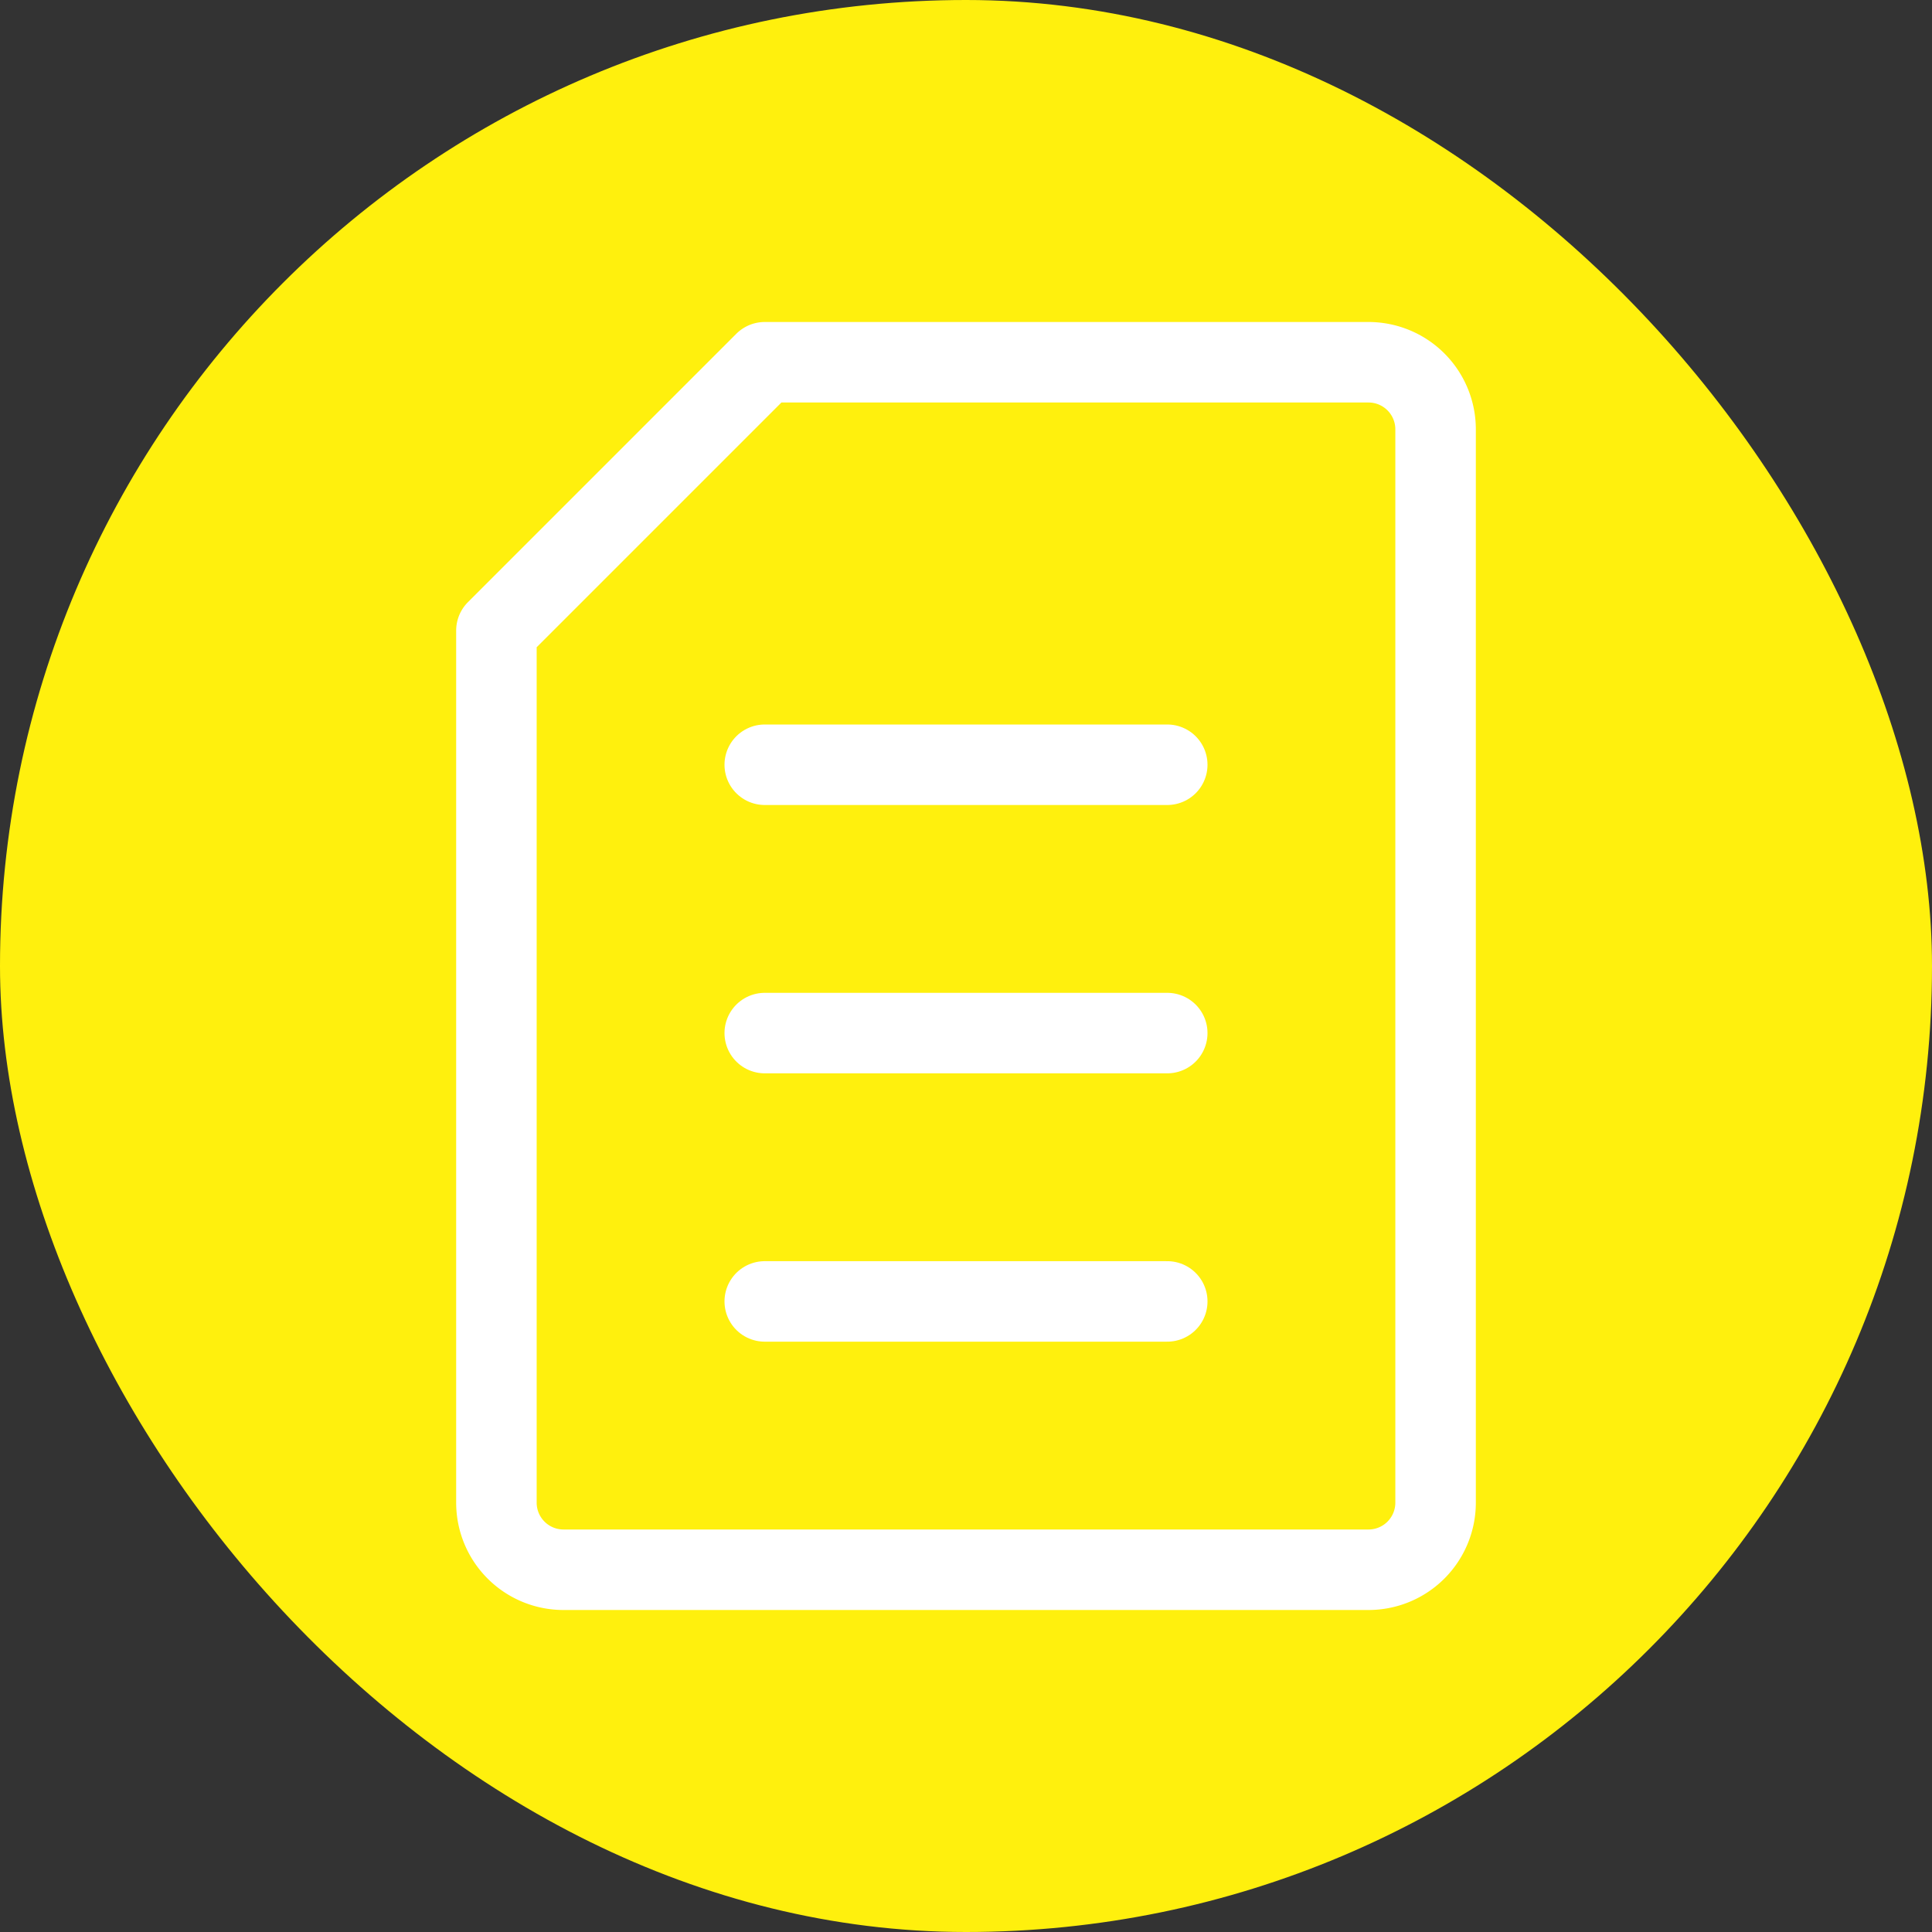
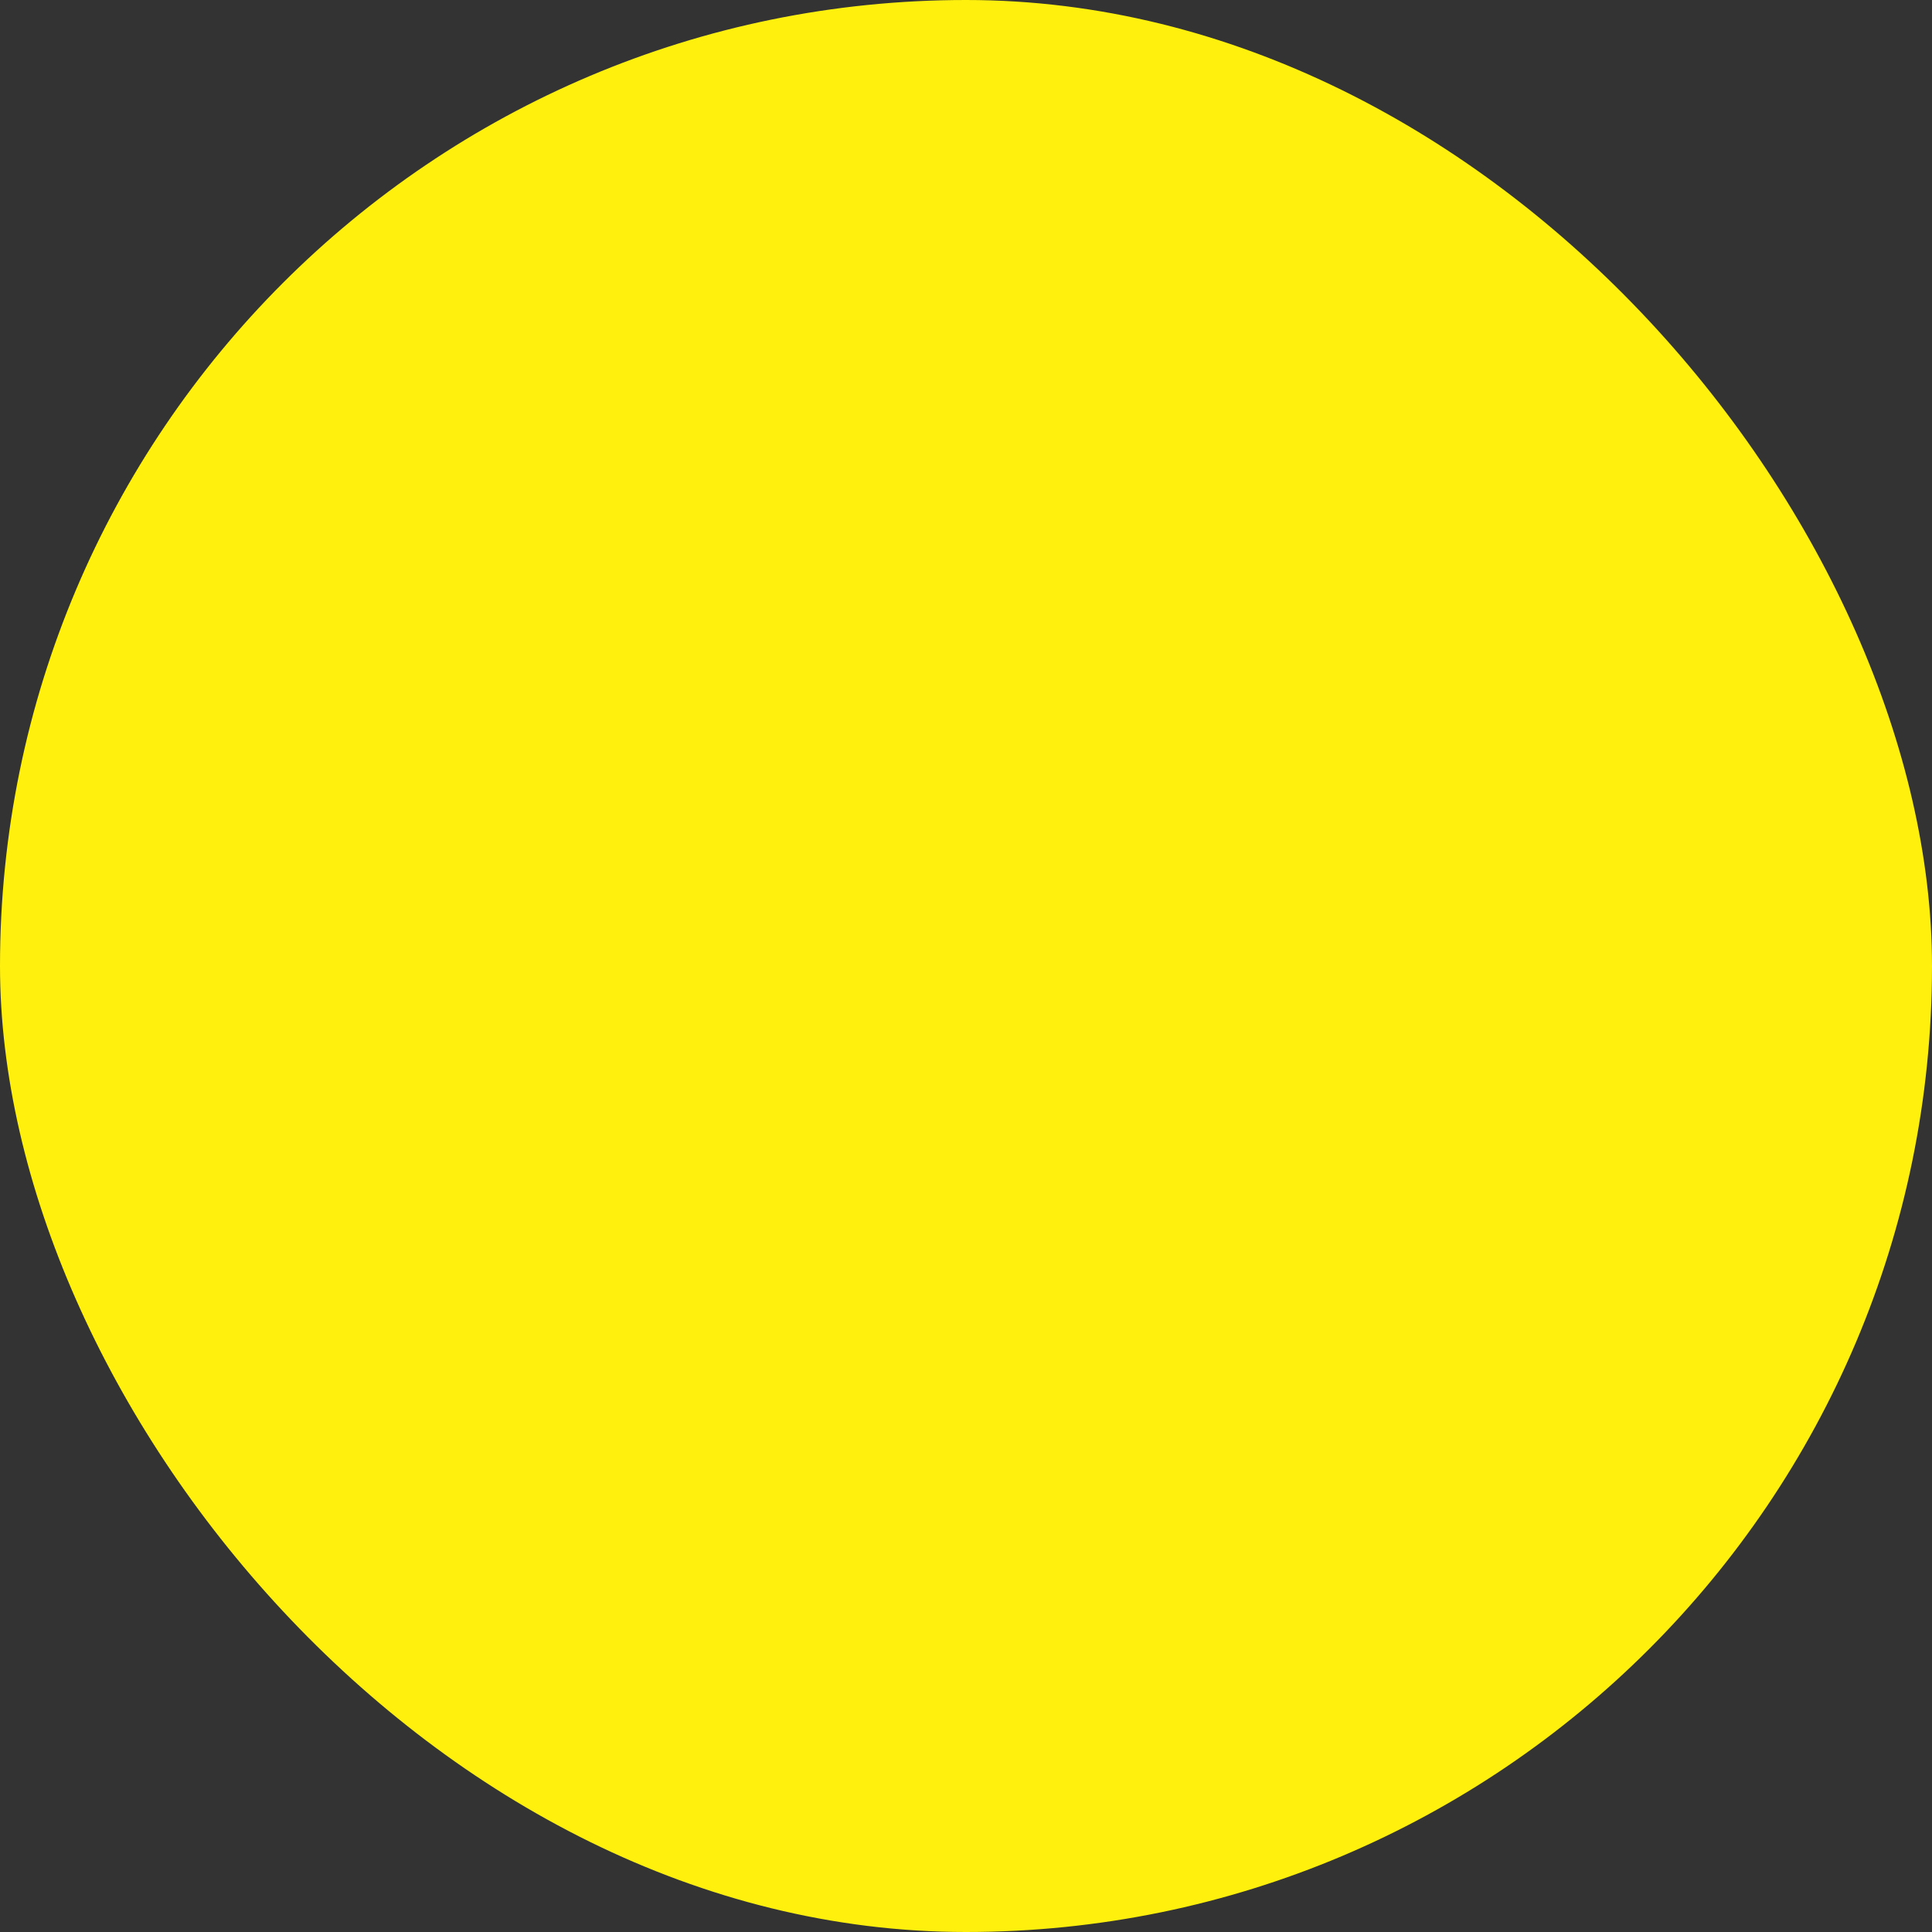
<svg xmlns="http://www.w3.org/2000/svg" fill="#00d18c" width="800px" height="800px" viewBox="-2.4 -2.4 28.80 28.80" id="file-13" data-name="Line Color" class="icon line-color" stroke="#00d18c">
  <rect x="-2.4" y="-2.4" width="28.80" height="28.80" fill="#333333" stroke="none" />
  <g id="SVGRepo_bgCarrier" stroke-width="0">
    <rect x="-2.4" y="-2.4" width="28.80" height="28.80" rx="14.4" fill="#fff00d18c" />
  </g>
  <g id="SVGRepo_tracerCarrier" stroke-linecap="round" stroke-linejoin="round" />
  <g id="SVGRepo_iconCarrier">
-     <path id="secondary" d="M15,17H9m6-4H9m6-4H9" style="fill: none; stroke: #fff; stroke-linecap: round; stroke-linejoin: round; stroke-width:1.2;" />
-     <path id="primary" d="M6,21a1,1,0,0,1-1-1V7L9,3h9a1,1,0,0,1,1,1V20a1,1,0,0,1-1,1Z" style="fill: none; stroke: #ffffff; stroke-linecap: round; stroke-linejoin: round; stroke-width:1.2;" />
-   </g>
+     </g>
</svg>